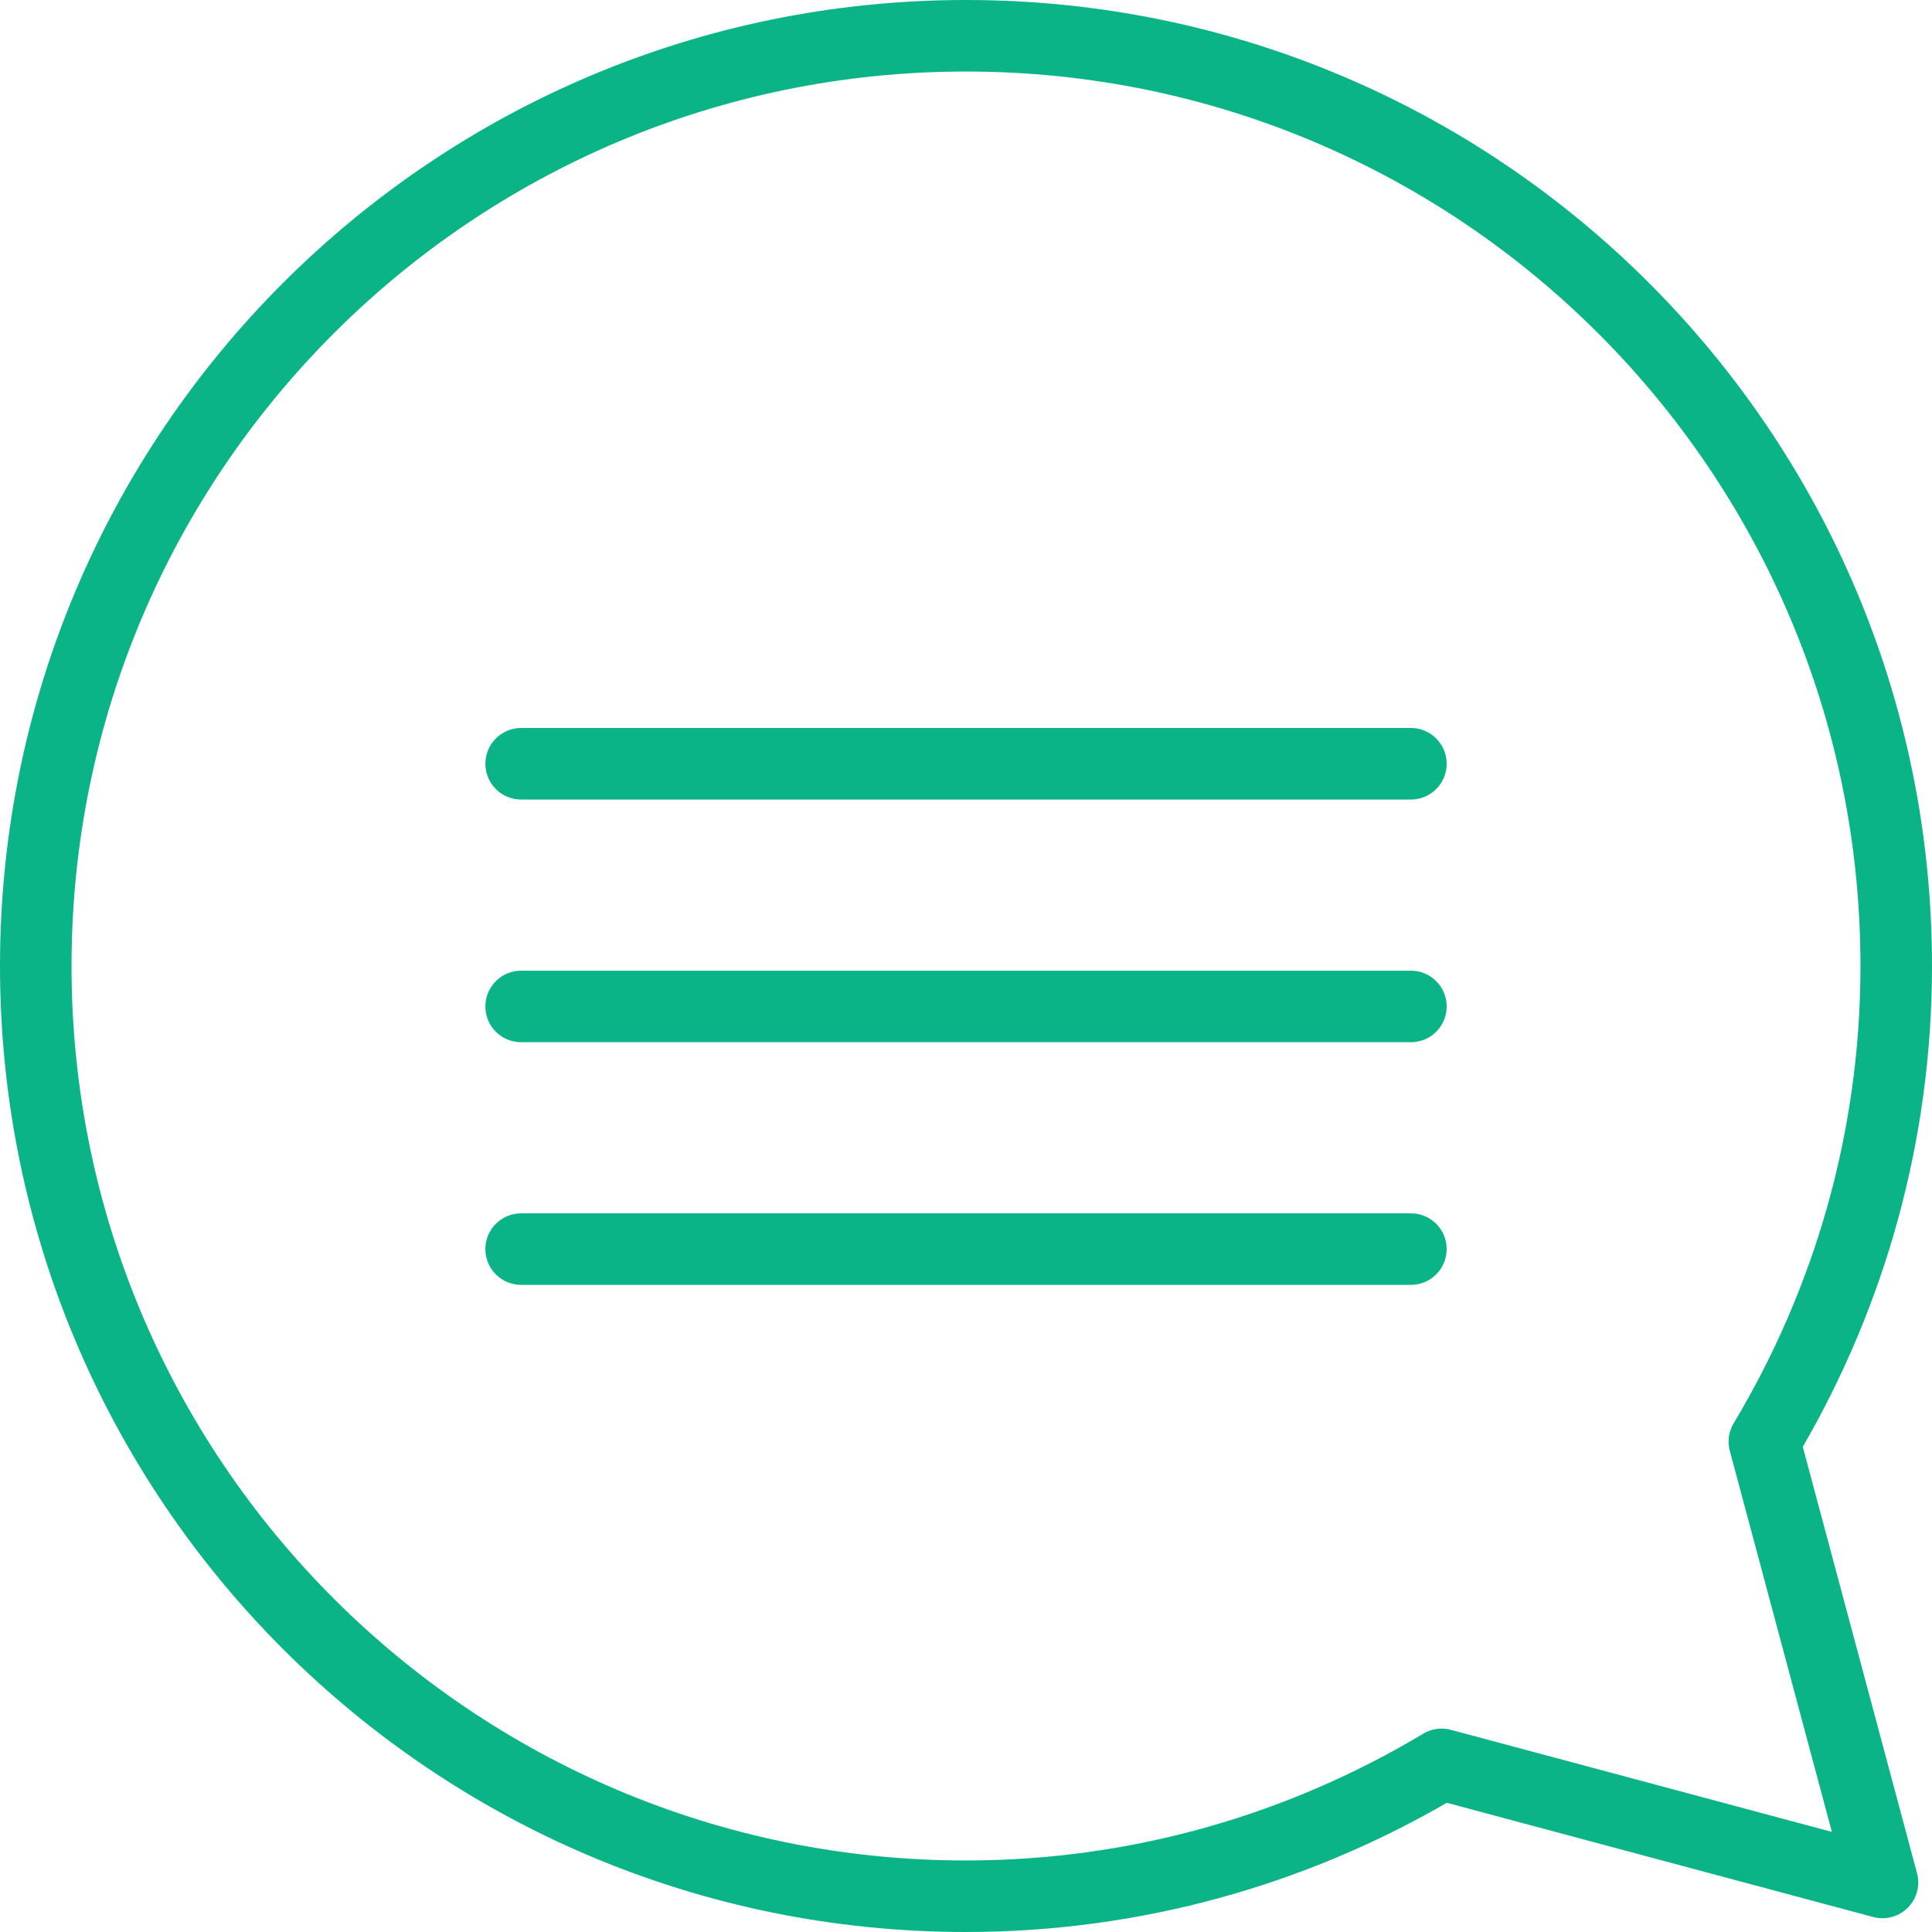
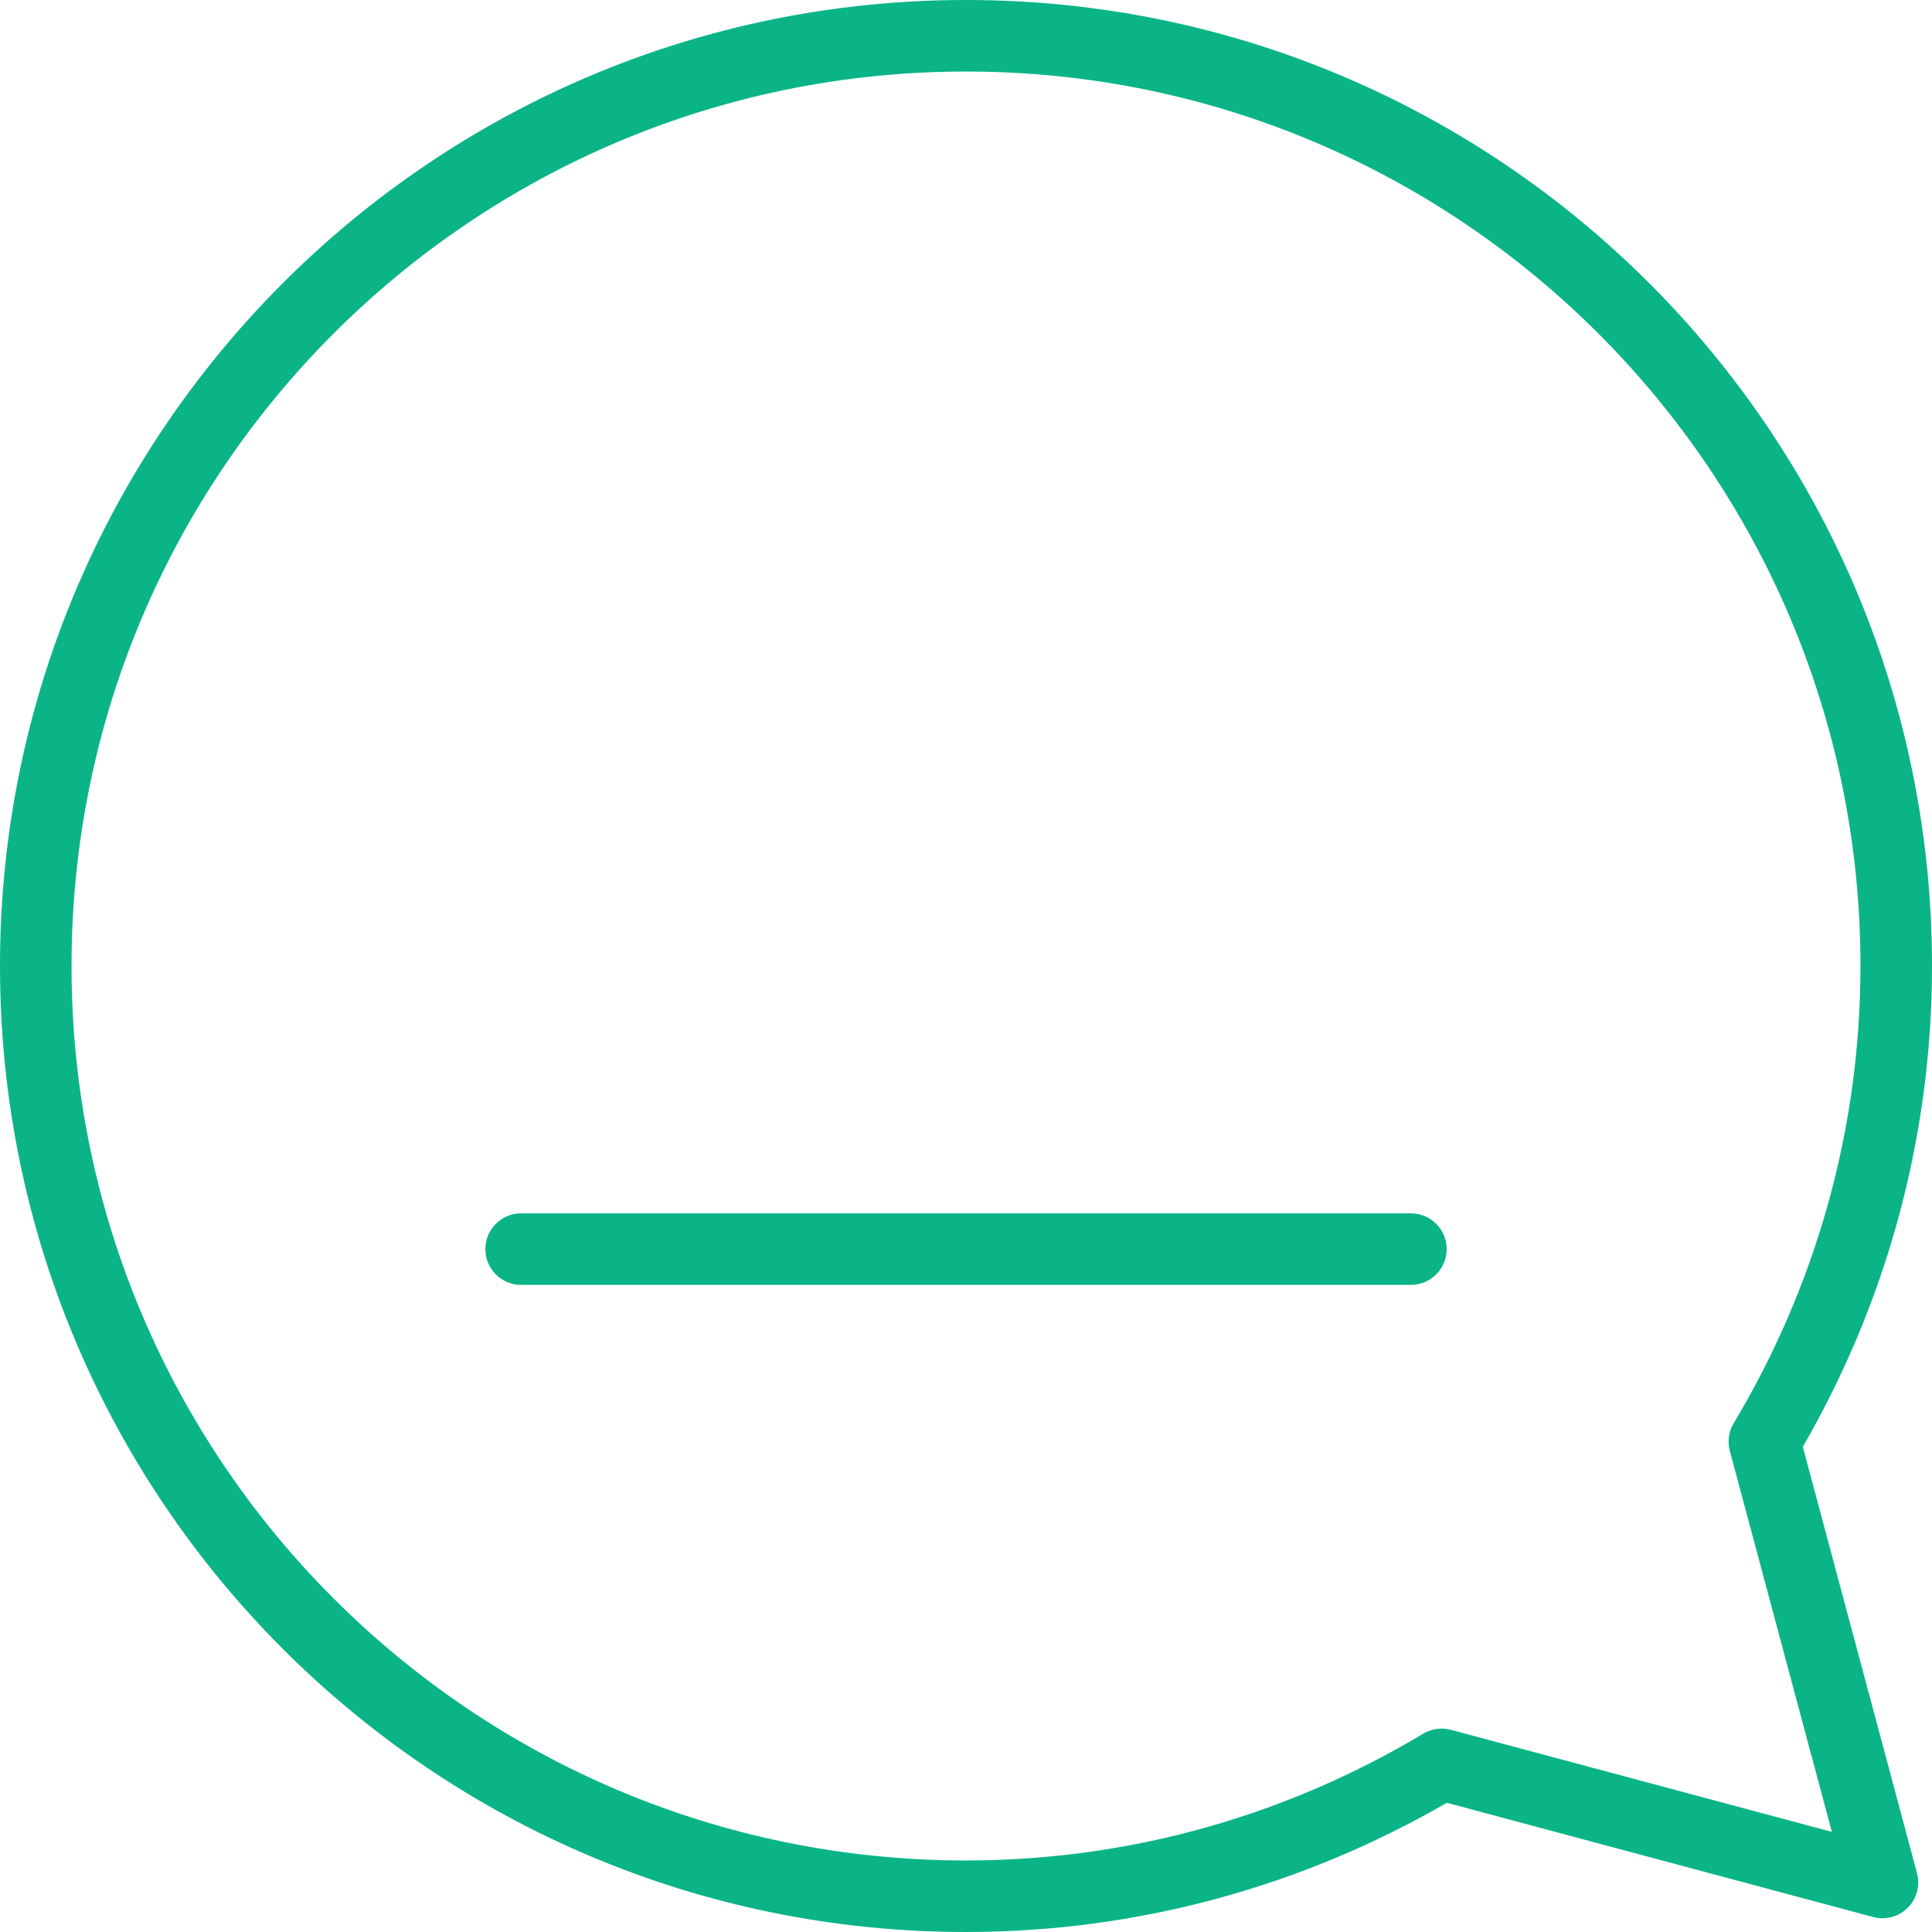
<svg xmlns="http://www.w3.org/2000/svg" width="40" height="40" viewBox="0 0 40 40" fill="none">
  <g clip-path="url(#clip0_1005_451136)">
    <path fill-rule="evenodd" clip-rule="evenodd" d="M40 20C40 8.956 31.044 0 20 0C8.956 0 0 8.956 0 20C0 31.044 8.956 40 20 40C23.627 40 27.026 39.018 29.955 37.325L38.783 39.69C39.038 39.758 39.311 39.685 39.498 39.498C39.685 39.311 39.759 39.038 39.69 38.783L37.325 29.955C39.018 27.026 40 23.627 40 20ZM20 1.481C30.225 1.481 38.519 9.775 38.519 20C38.519 23.461 37.553 26.696 35.894 29.467C35.791 29.639 35.762 29.845 35.814 30.039L37.927 37.927L30.039 35.814C29.845 35.762 29.639 35.791 29.467 35.894C26.696 37.553 23.461 38.519 20 38.519C9.775 38.519 1.481 30.225 1.481 20C1.481 9.775 9.775 1.481 20 1.481Z" fill="#0AB487" />
-     <path fill-rule="evenodd" clip-rule="evenodd" d="M29.952 15.813C29.952 15.404 29.62 15.072 29.211 15.072H10.789C10.38 15.072 10.049 15.404 10.049 15.813C10.049 16.222 10.38 16.554 10.789 16.554H29.211C29.62 16.554 29.952 16.222 29.952 15.813Z" fill="#0AB487" />
-     <path fill-rule="evenodd" clip-rule="evenodd" d="M29.952 20.837C29.952 20.428 29.62 20.097 29.211 20.097H10.789C10.38 20.097 10.049 20.428 10.049 20.837C10.049 21.247 10.38 21.578 10.789 21.578H29.211C29.62 21.578 29.952 21.247 29.952 20.837Z" fill="#0AB487" />
    <path fill-rule="evenodd" clip-rule="evenodd" d="M29.952 25.861C29.952 25.452 29.62 25.121 29.211 25.121H10.789C10.38 25.121 10.049 25.452 10.049 25.861C10.049 26.271 10.38 26.602 10.789 26.602H29.211C29.62 26.602 29.952 26.271 29.952 25.861Z" fill="#0AB487" />
  </g>
  <defs>
    <clipPath id="clip0_1005_451136">
      <rect width="40" height="40" fill="white" />
    </clipPath>
  </defs>
</svg>